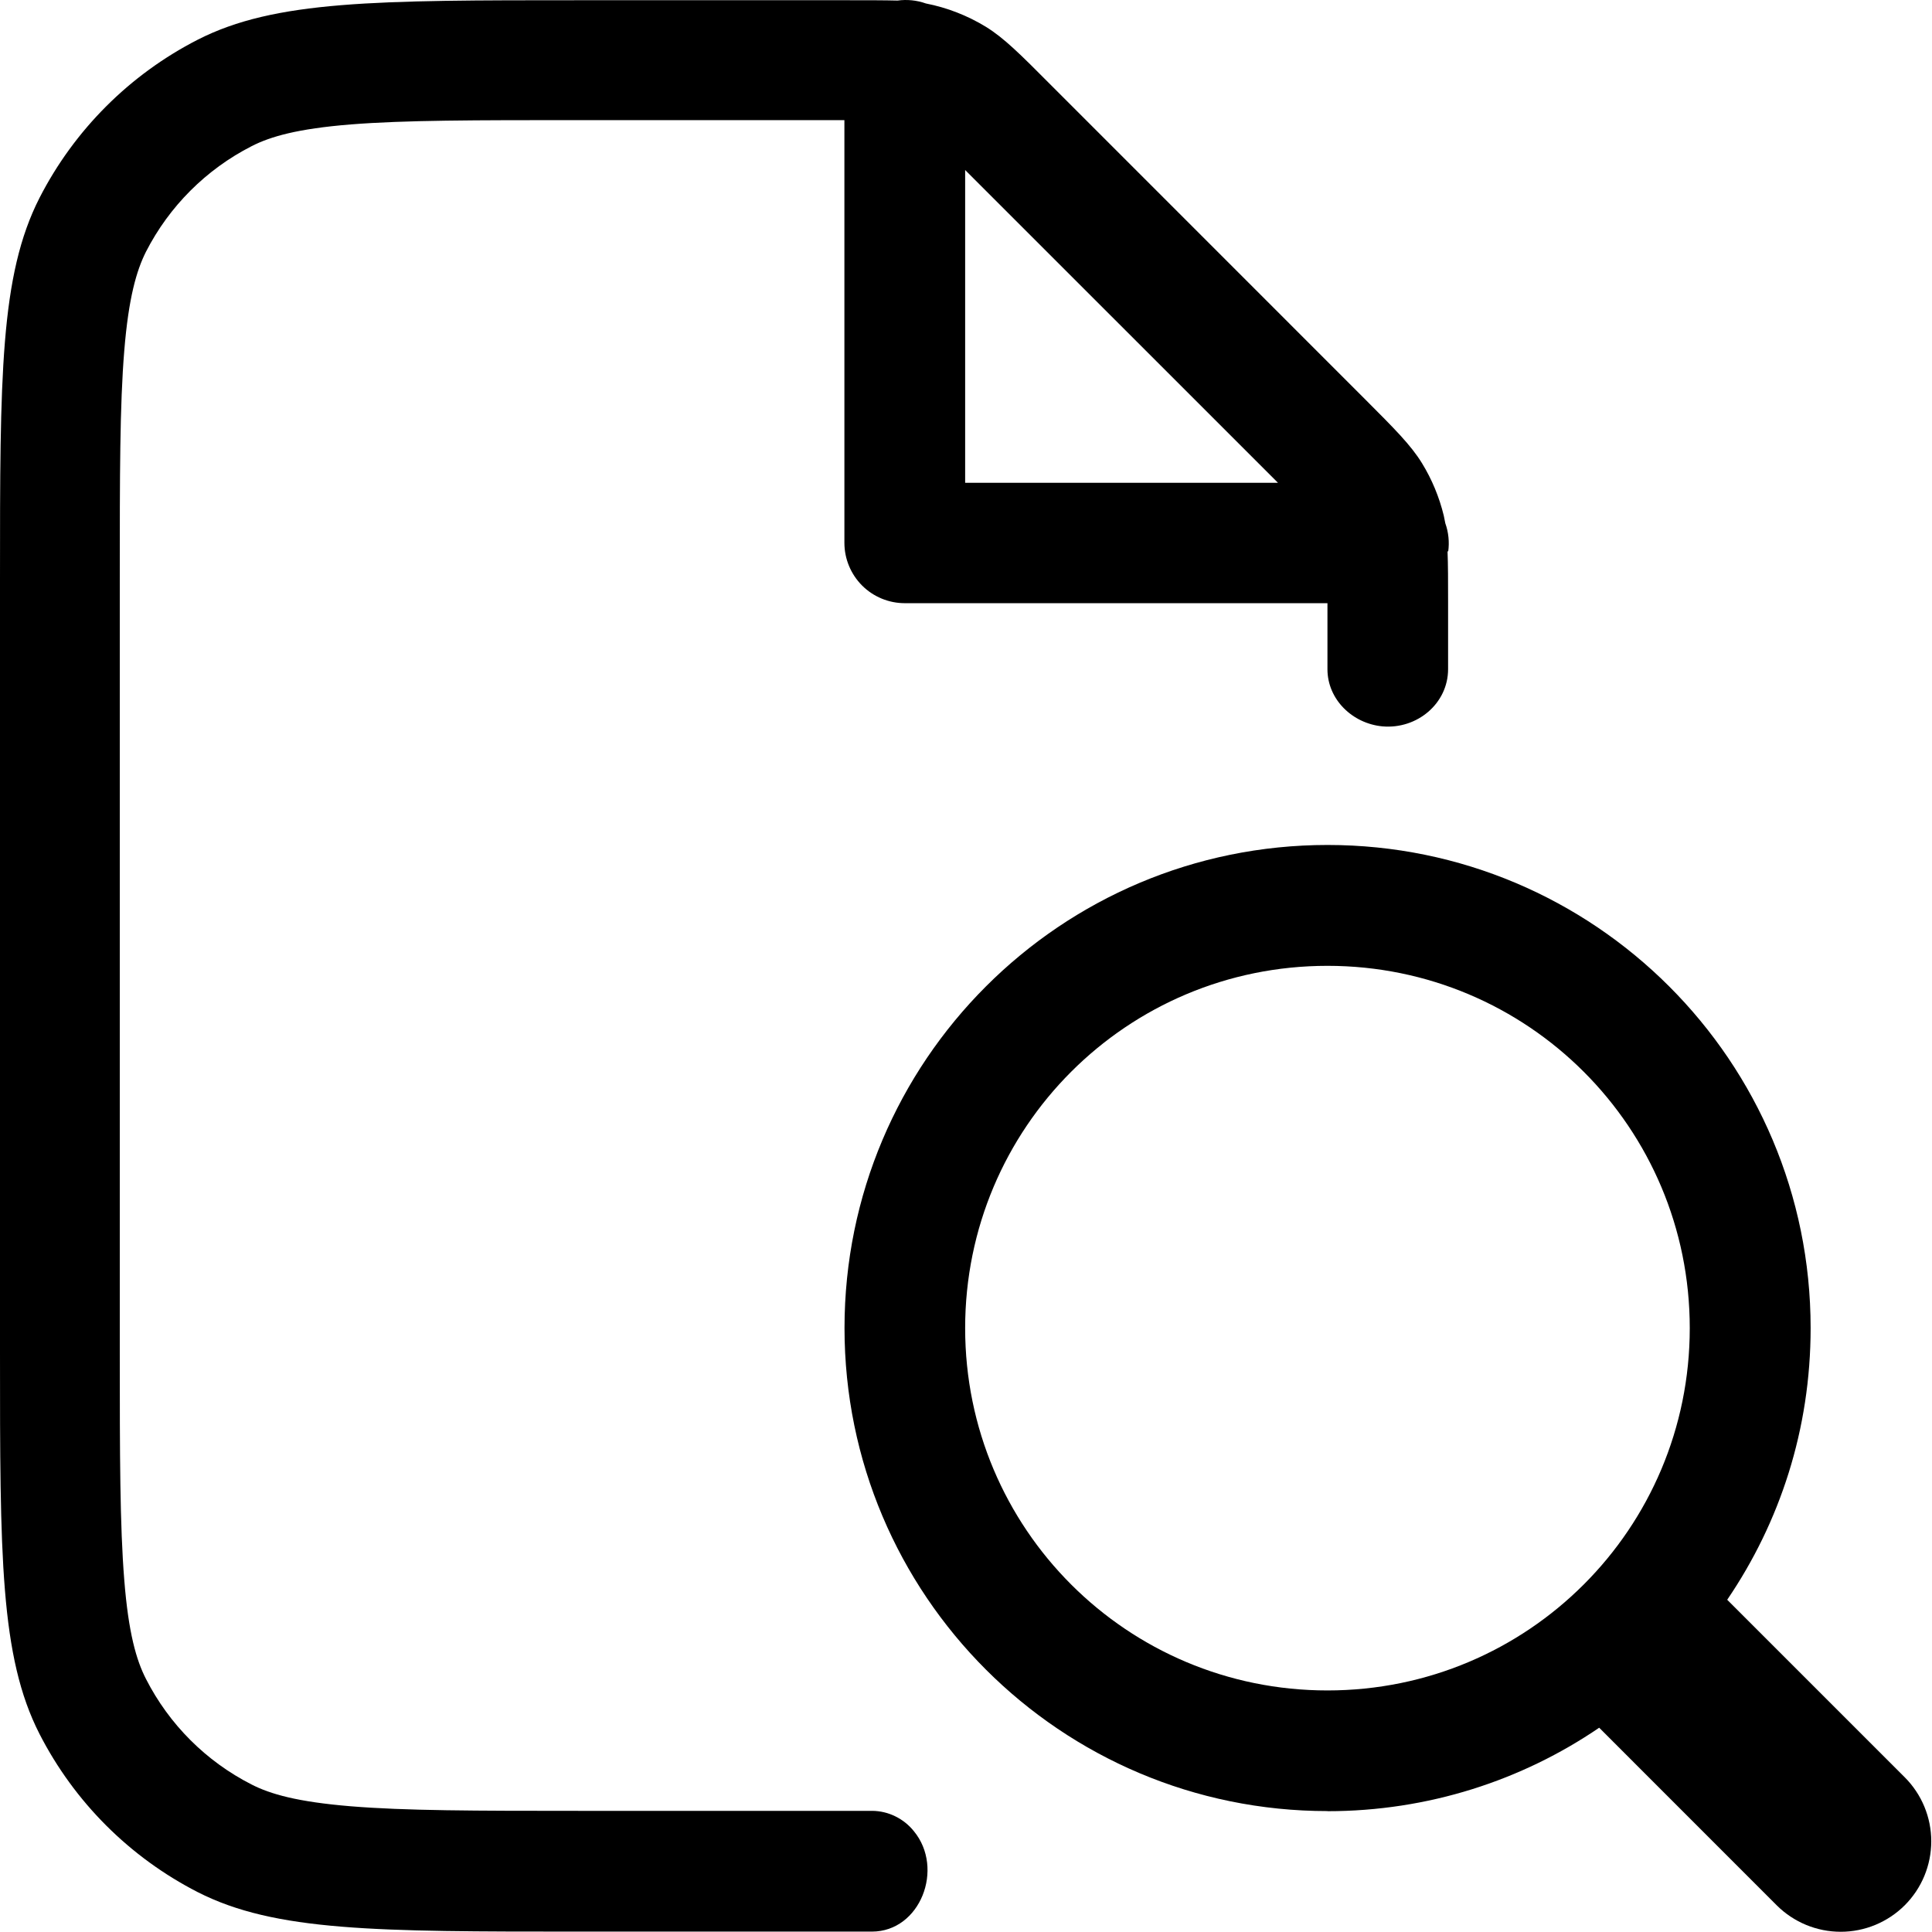
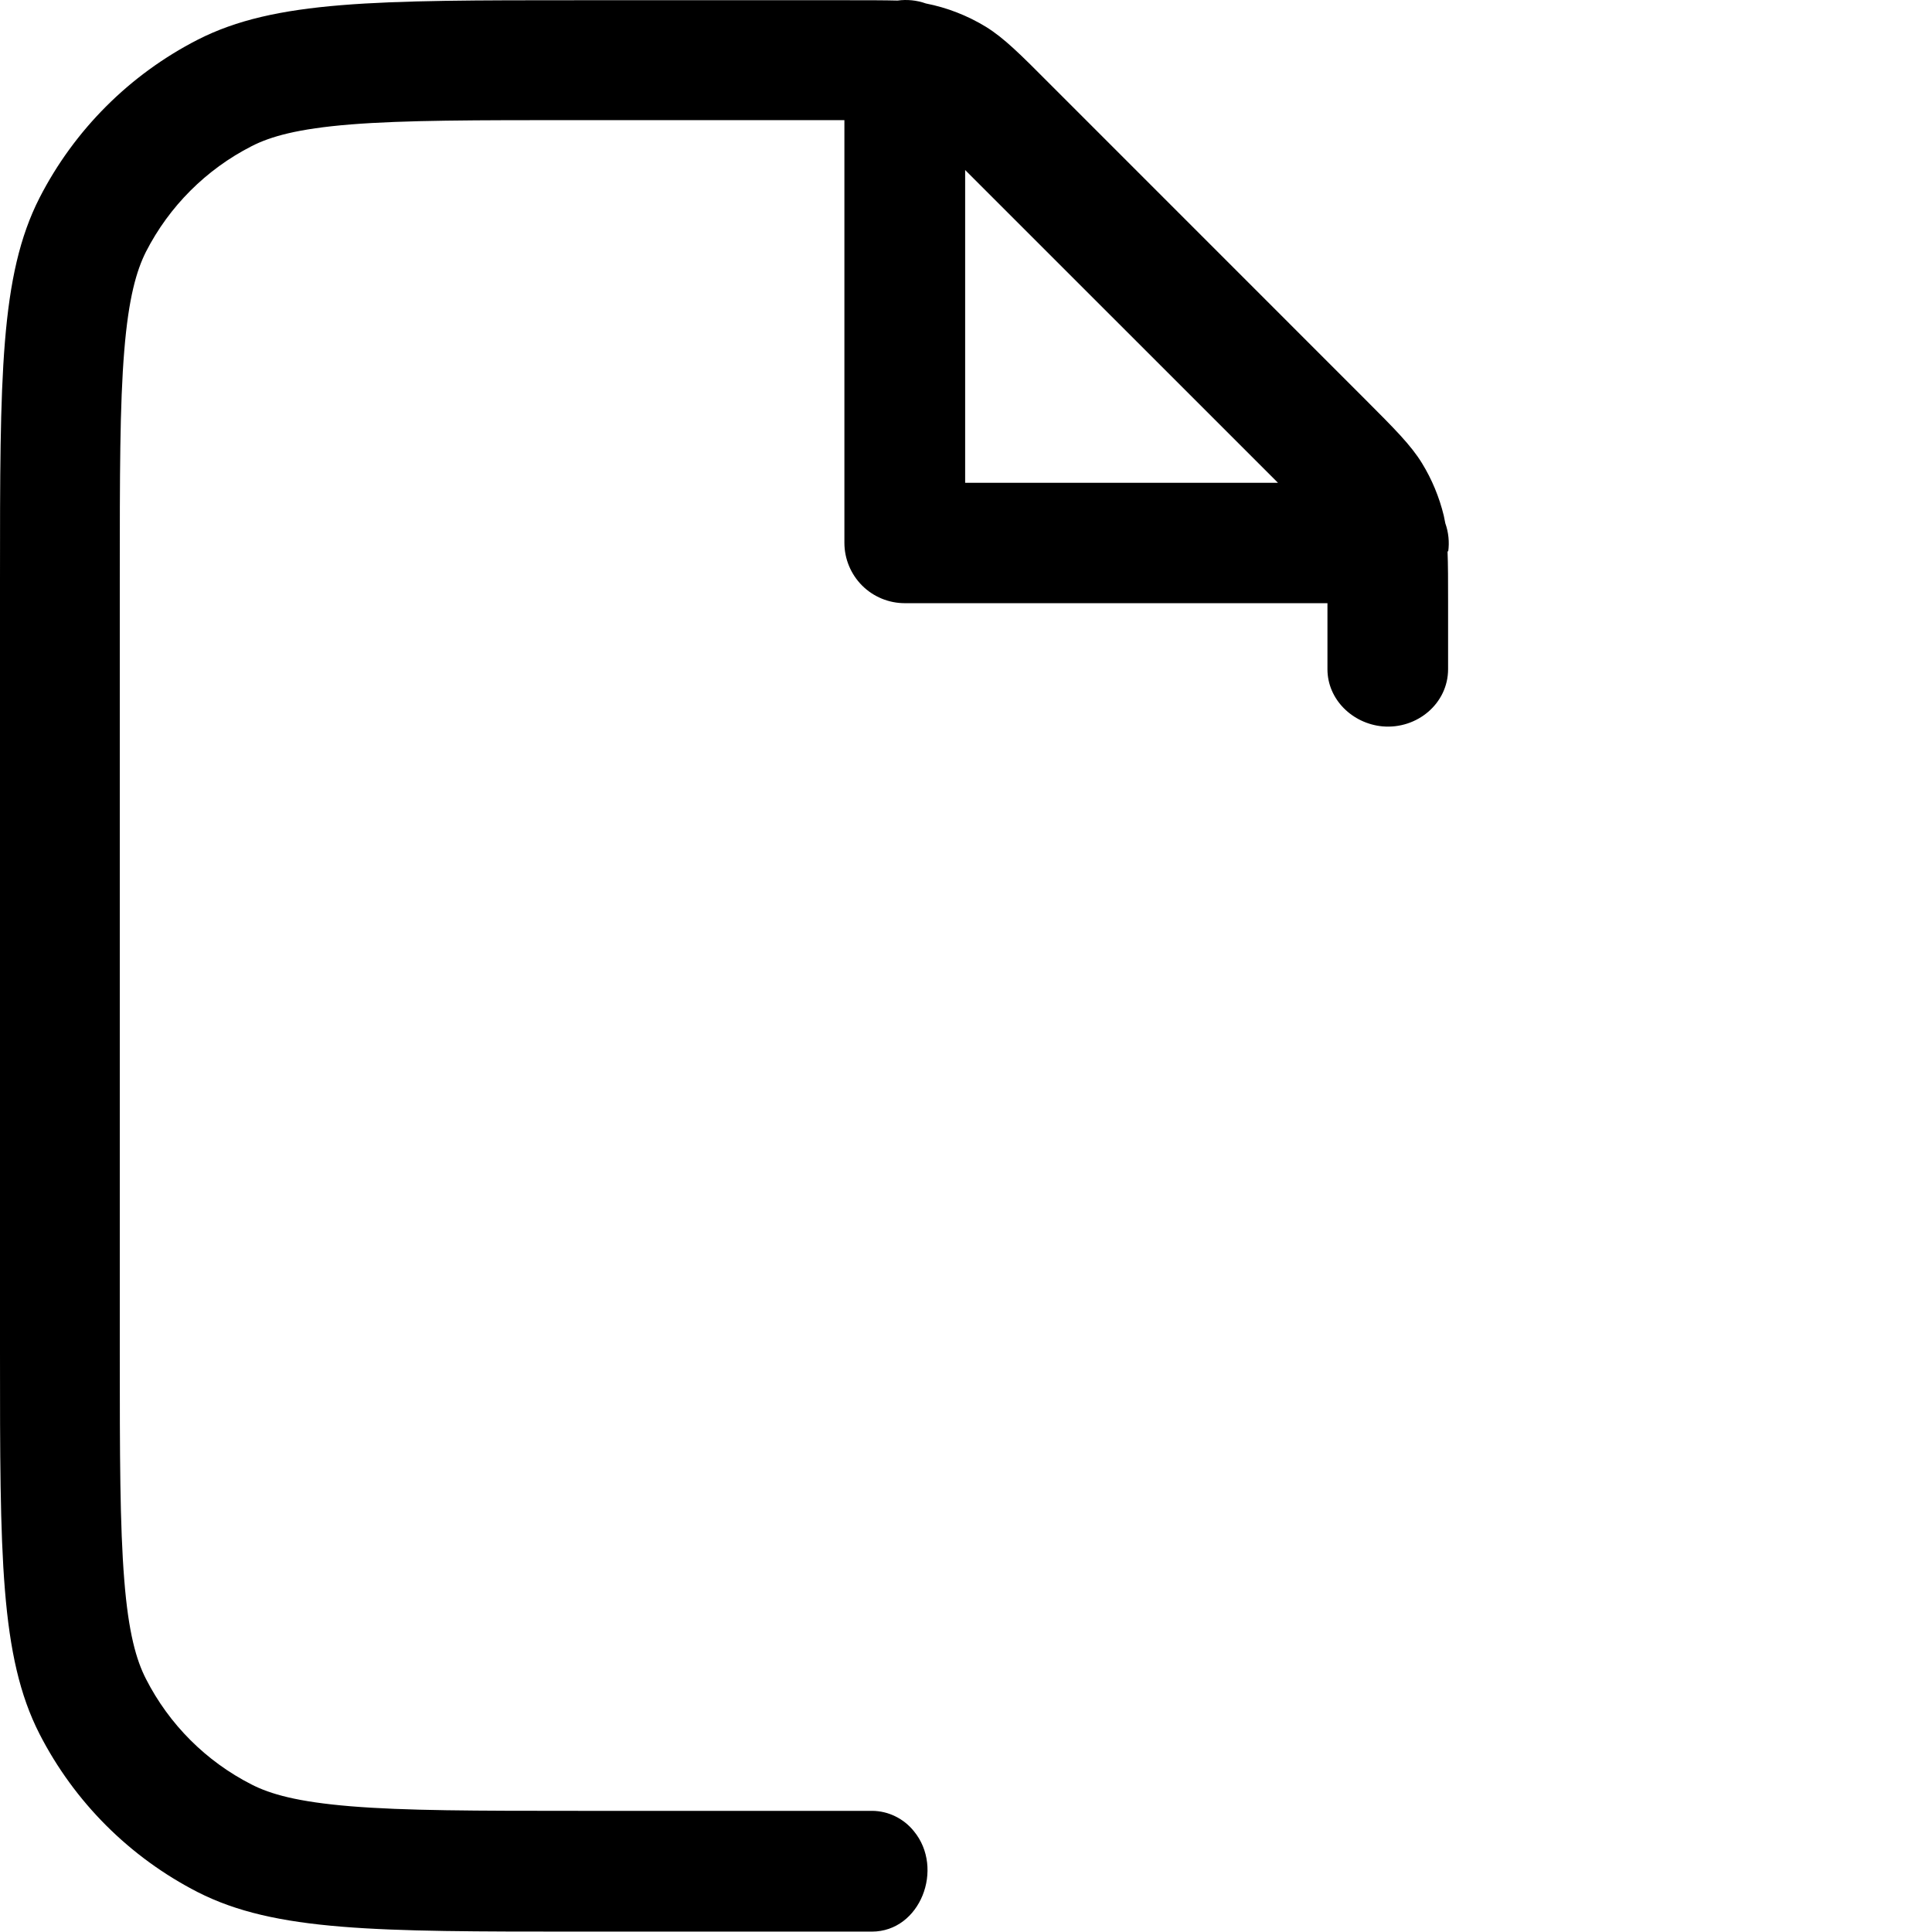
<svg xmlns="http://www.w3.org/2000/svg" width="34" height="34" viewBox="0 0 34 34" fill="none">
  <path fill-rule="evenodd" clip-rule="evenodd" d="M25.486 9.708C25.509 9.539 25.492 9.368 25.435 9.208L25.408 9.074C25.329 8.749 25.2 8.437 25.025 8.152C24.829 7.833 24.553 7.557 24.001 7.004L18.496 1.498C17.946 0.945 17.669 0.669 17.349 0.471C17.024 0.273 16.667 0.134 16.294 0.061C16.134 0.004 15.963 -0.013 15.795 0.01C15.559 0.004 15.272 0.004 14.892 0.004H10.195C6.624 0.004 4.839 0.004 3.479 0.699C2.282 1.312 1.308 2.286 0.695 3.483C6.33379e-08 4.847 0 6.626 0 10.196V23.798C0 27.369 6.33379e-08 29.154 0.695 30.514C1.308 31.711 2.282 32.685 3.479 33.298C4.843 33.993 6.624 33.993 10.195 33.993H15.344C16.197 33.993 16.624 32.881 16.082 32.225C15.994 32.115 15.882 32.026 15.755 31.964C15.629 31.902 15.49 31.869 15.349 31.868H10.184C8.363 31.868 7.124 31.866 6.168 31.787C5.237 31.71 4.758 31.574 4.427 31.404C3.627 30.997 2.977 30.347 2.569 29.547C2.399 29.215 2.261 28.739 2.187 27.806C2.11 26.85 2.108 25.617 2.108 23.79V10.188C2.108 8.366 2.108 7.127 2.187 6.171C2.263 5.24 2.402 4.762 2.569 4.43C2.978 3.631 3.628 2.981 4.427 2.573C4.758 2.403 5.237 2.265 6.17 2.19C7.124 2.114 8.357 2.114 10.184 2.114H14.86V9.552C14.86 9.834 14.972 10.104 15.171 10.304C15.37 10.503 15.641 10.615 15.922 10.615H23.361V11.777C23.361 12.309 23.801 12.734 24.33 12.783C24.936 12.836 25.484 12.383 25.484 11.775V10.6C25.484 10.222 25.484 9.935 25.474 9.697L25.486 9.708ZM16.985 2.992L22.49 8.496H16.985V2.992Z" fill="black" />
-   <path fill-rule="evenodd" clip-rule="evenodd" d="M23.361 31.874C25.134 31.874 26.783 31.332 28.143 30.405L31.267 33.53C31.566 33.828 31.971 33.996 32.394 33.996C32.816 33.996 33.221 33.828 33.52 33.53C33.819 33.231 33.987 32.826 33.987 32.403C33.987 31.981 33.819 31.576 33.52 31.277L30.396 28.153C31.323 26.79 31.864 25.156 31.864 23.371C31.864 18.674 28.06 14.87 23.363 14.87C18.666 14.87 14.862 18.674 14.862 23.371C14.862 28.068 18.666 31.872 23.363 31.872L23.361 31.874ZM23.361 29.749C26.889 29.749 29.737 26.901 29.737 23.373C29.737 19.845 26.889 16.997 23.361 16.997C19.833 16.997 16.985 19.845 16.985 23.373C16.985 26.901 19.833 29.749 23.361 29.749Z" fill="black" />
</svg>